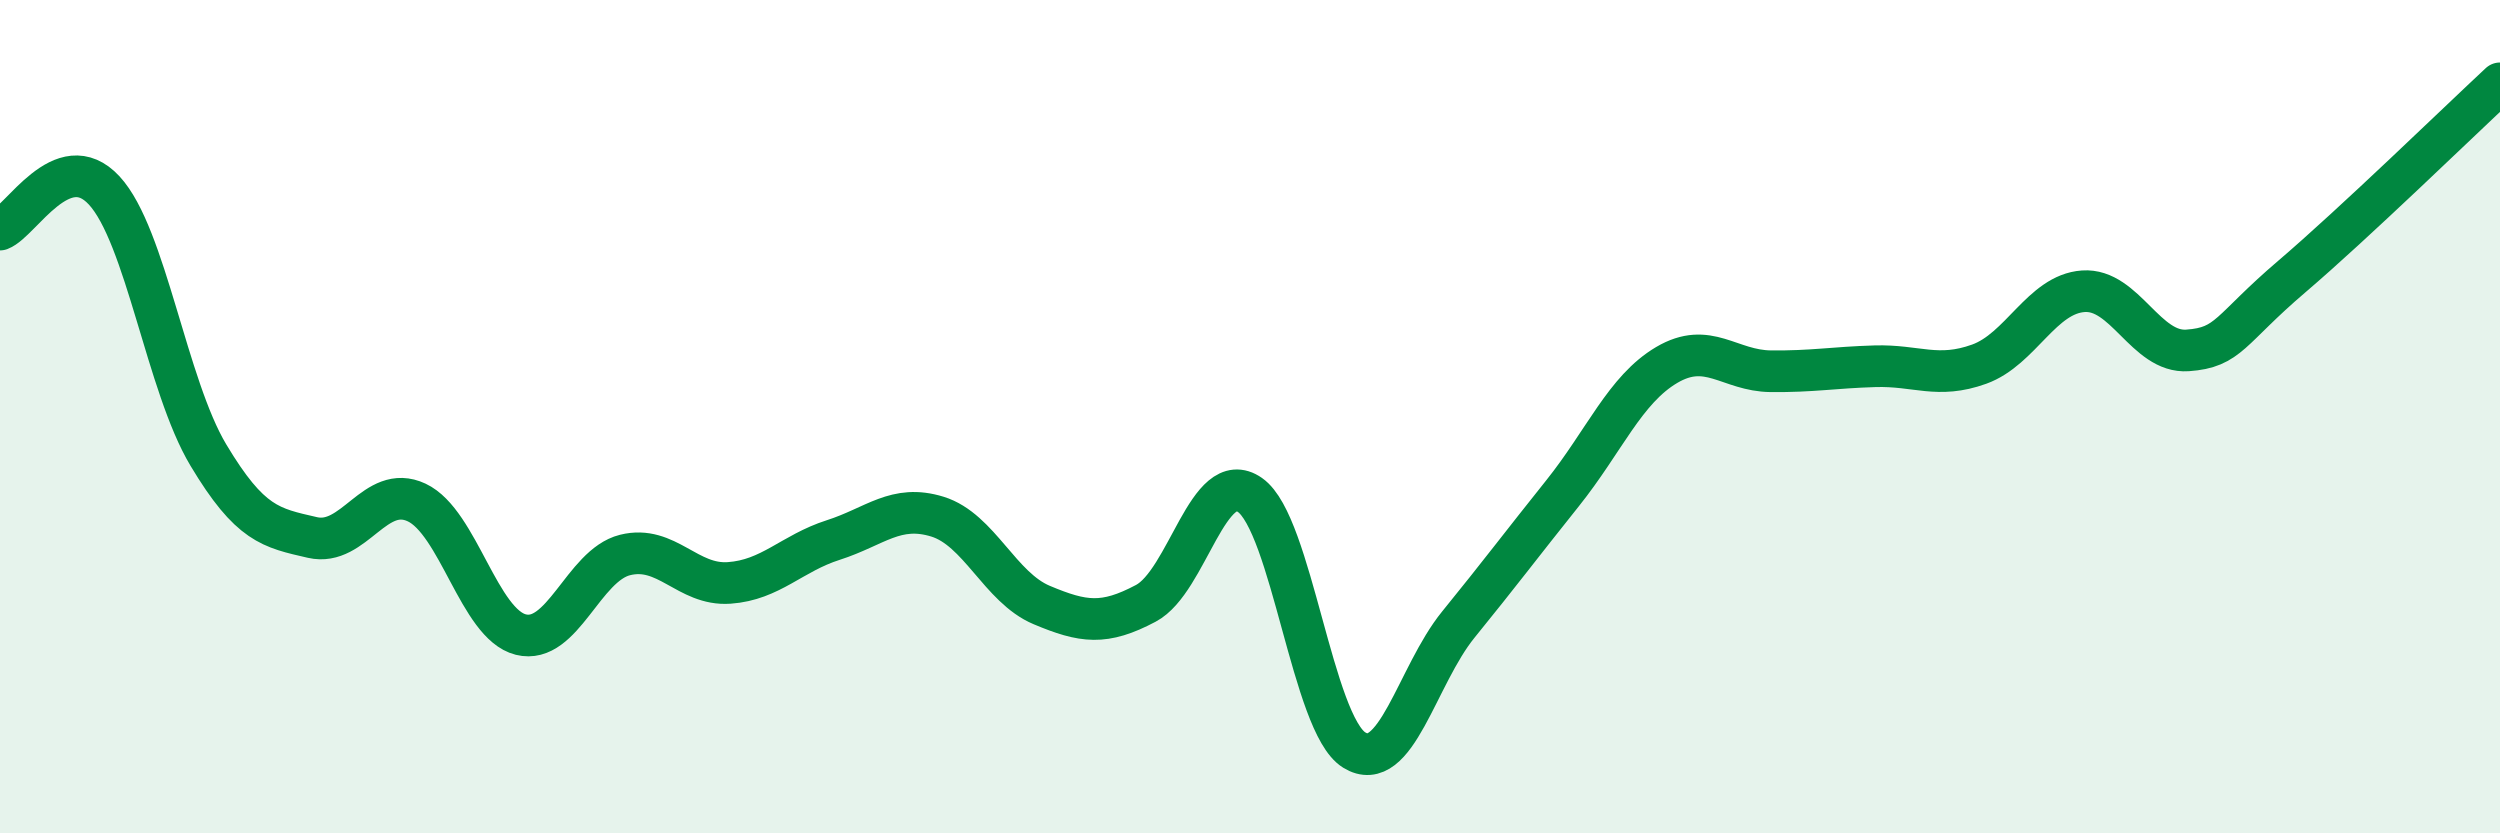
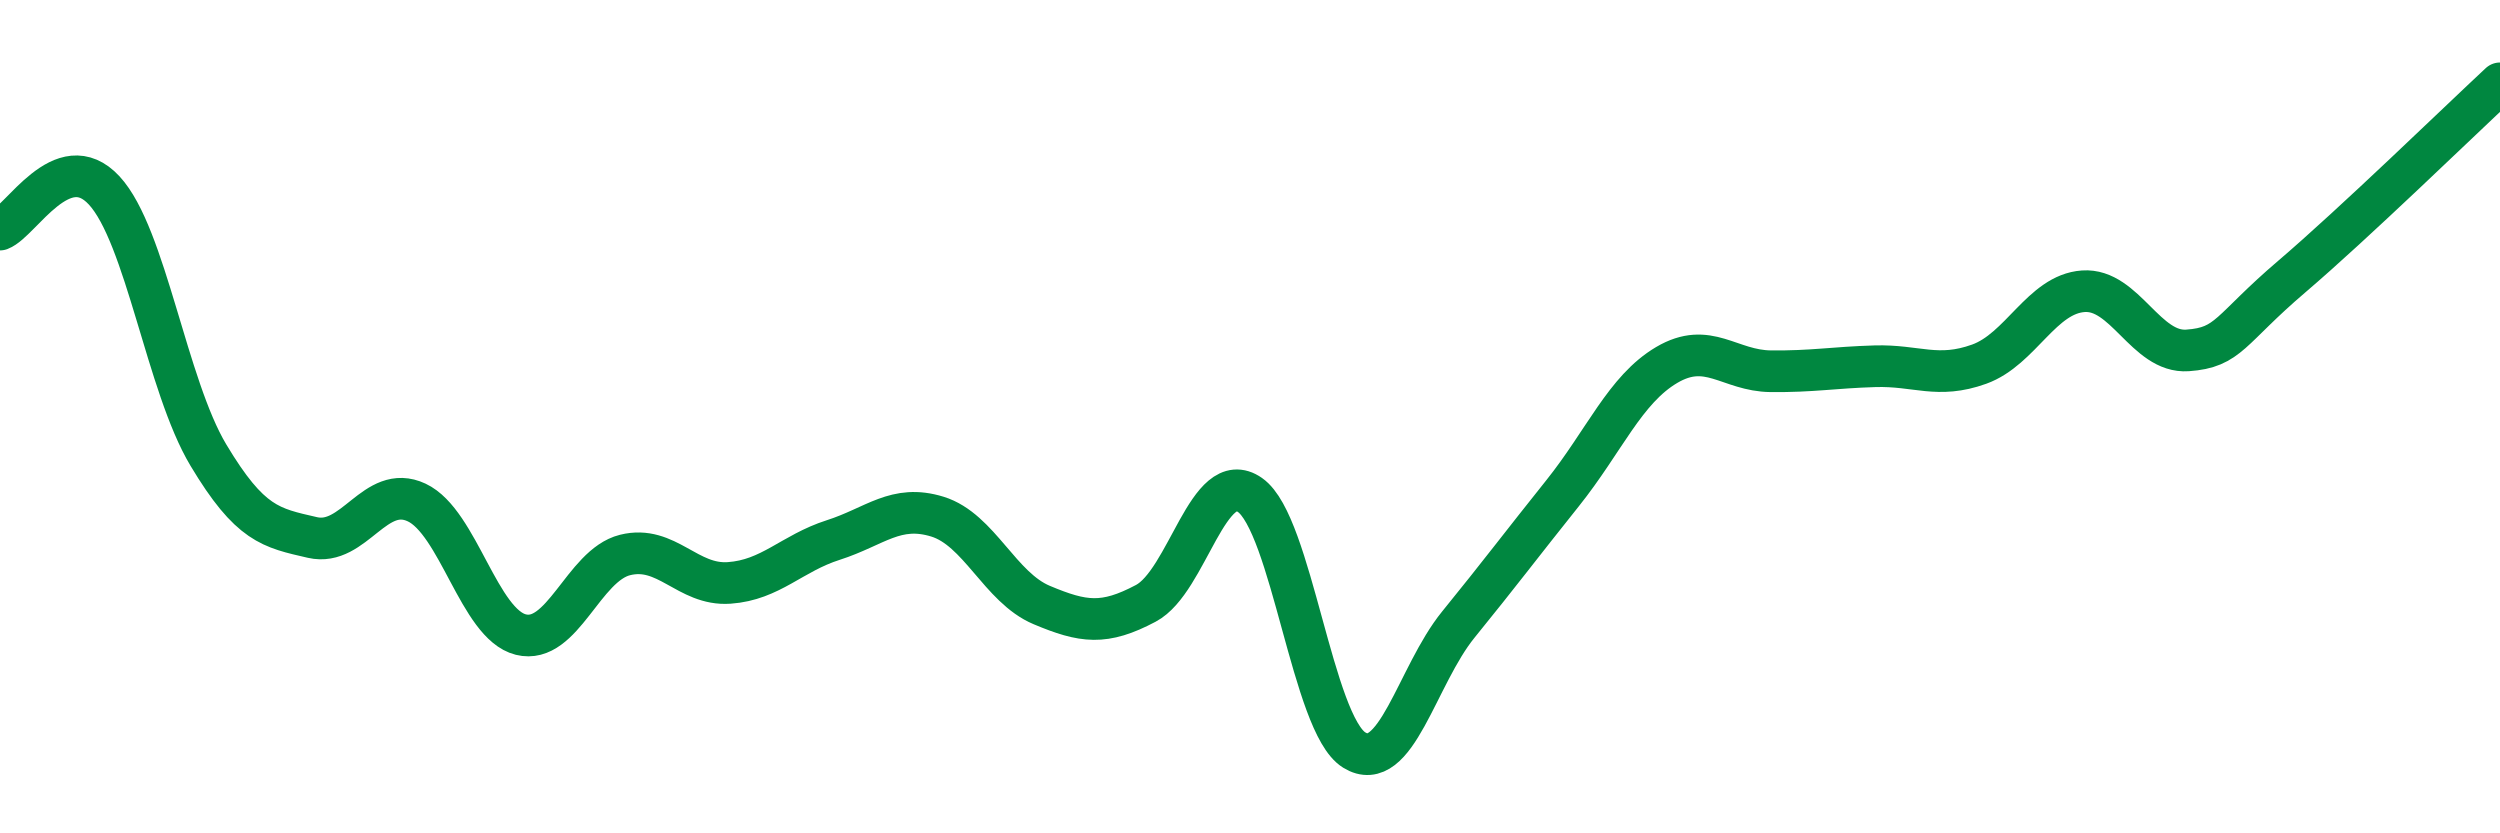
<svg xmlns="http://www.w3.org/2000/svg" width="60" height="20" viewBox="0 0 60 20">
-   <path d="M 0,5.51 C 0.5,5.32 1.5,3.49 2.5,4.57 C 3.5,5.65 4,9.25 5,10.92 C 6,12.59 6.5,12.67 7.5,12.9 C 8.5,13.13 9,11.59 10,12.06 C 11,12.53 11.5,14.98 12.5,15.23 C 13.5,15.48 14,13.57 15,13.32 C 16,13.07 16.5,14.06 17.5,13.99 C 18.5,13.92 19,13.28 20,12.96 C 21,12.64 21.5,12.09 22.5,12.4 C 23.5,12.71 24,14.1 25,14.52 C 26,14.94 26.5,15.01 27.5,14.48 C 28.5,13.95 29,11.18 30,11.88 C 31,12.58 31.5,17.38 32.5,18 C 33.5,18.62 34,16.22 35,14.99 C 36,13.76 36.5,13.09 37.5,11.84 C 38.5,10.59 39,9.35 40,8.76 C 41,8.17 41.5,8.9 42.5,8.91 C 43.5,8.92 44,8.82 45,8.79 C 46,8.76 46.5,9.1 47.5,8.74 C 48.5,8.38 49,7.06 50,6.99 C 51,6.92 51.5,8.48 52.5,8.41 C 53.5,8.34 53.5,7.92 55,6.64 C 56.5,5.36 59,2.93 60,2L60 20L0 20Z" fill="#008740" opacity="0.1" stroke-linecap="round" stroke-linejoin="round" />
  <path d="M 0,5.51 C 0.5,5.32 1.5,3.49 2.5,4.57 C 3.5,5.65 4,9.25 5,10.92 C 6,12.59 6.5,12.67 7.5,12.9 C 8.5,13.13 9,11.59 10,12.06 C 11,12.53 11.5,14.98 12.5,15.23 C 13.5,15.48 14,13.57 15,13.32 C 16,13.07 16.5,14.06 17.5,13.99 C 18.5,13.92 19,13.28 20,12.96 C 21,12.64 21.5,12.09 22.5,12.4 C 23.5,12.71 24,14.1 25,14.52 C 26,14.94 26.5,15.01 27.5,14.48 C 28.5,13.95 29,11.18 30,11.88 C 31,12.58 31.5,17.38 32.5,18 C 33.5,18.62 34,16.22 35,14.99 C 36,13.76 36.5,13.09 37.5,11.84 C 38.5,10.59 39,9.35 40,8.76 C 41,8.17 41.5,8.9 42.5,8.91 C 43.5,8.92 44,8.82 45,8.79 C 46,8.76 46.5,9.1 47.5,8.74 C 48.5,8.38 49,7.06 50,6.99 C 51,6.92 51.5,8.48 52.5,8.41 C 53.5,8.34 53.5,7.92 55,6.64 C 56.5,5.36 59,2.93 60,2" stroke="#008740" stroke-width="1" fill="none" stroke-linecap="round" stroke-linejoin="round" />
</svg>